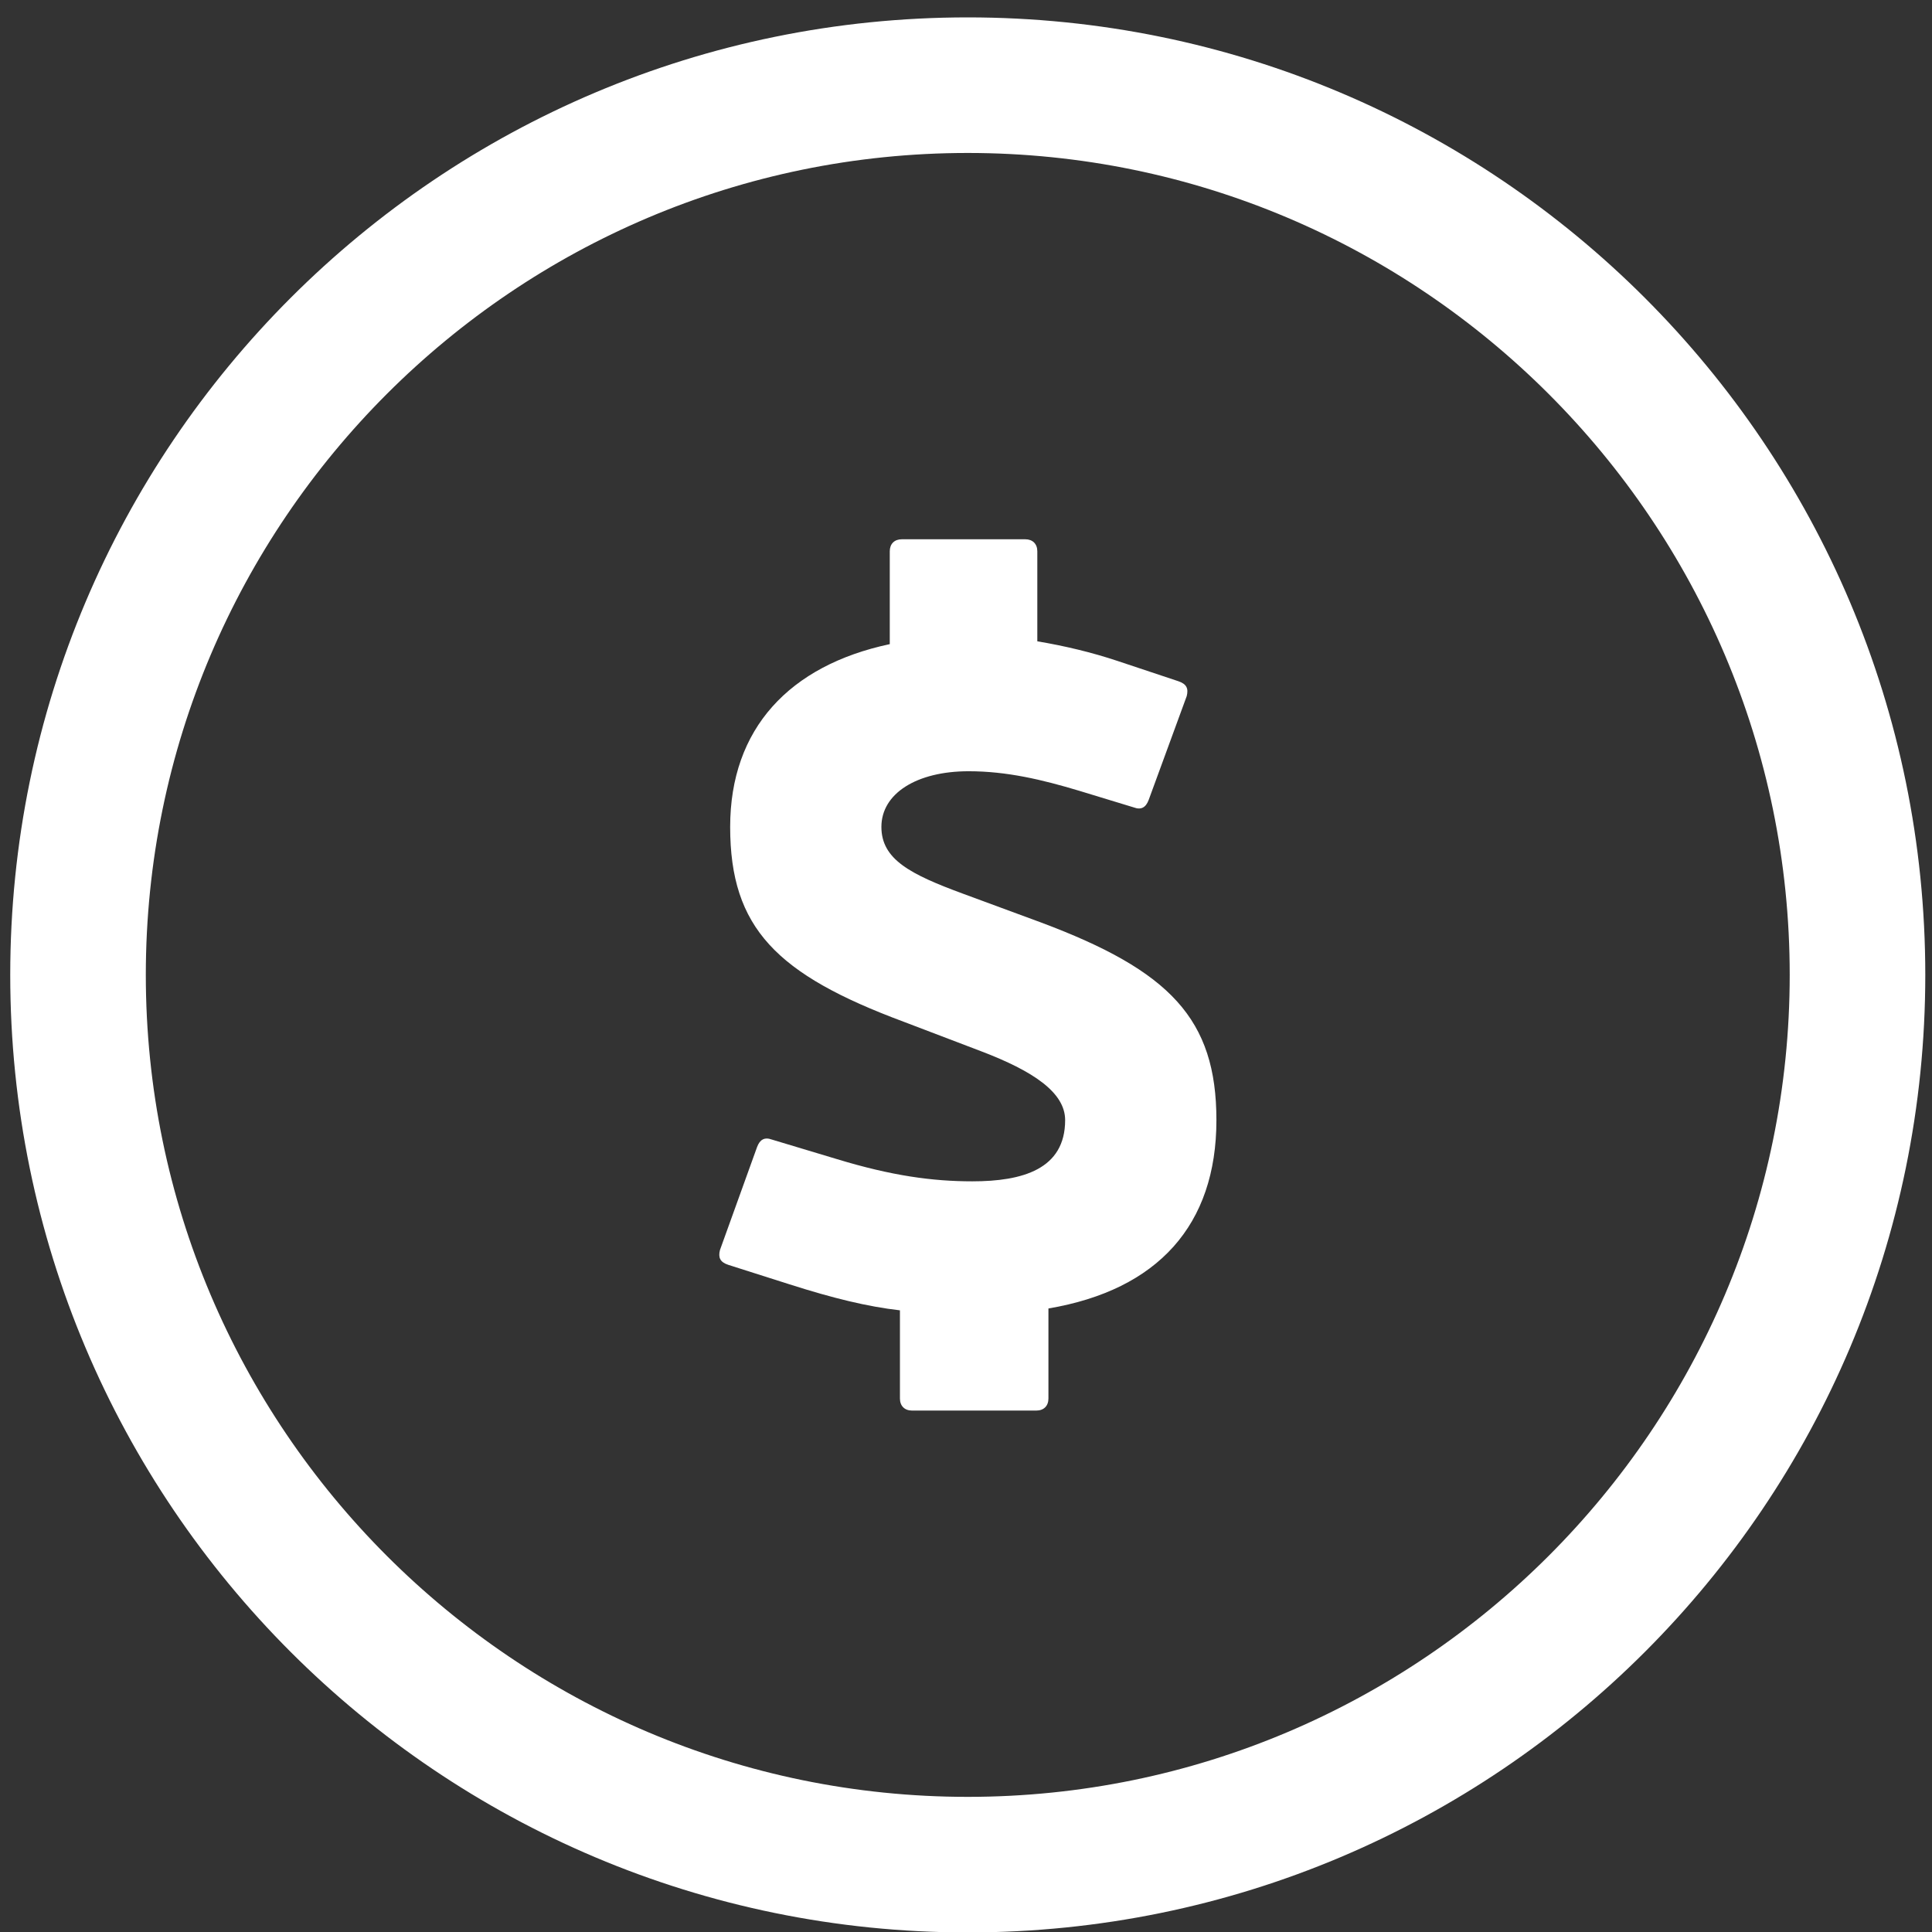
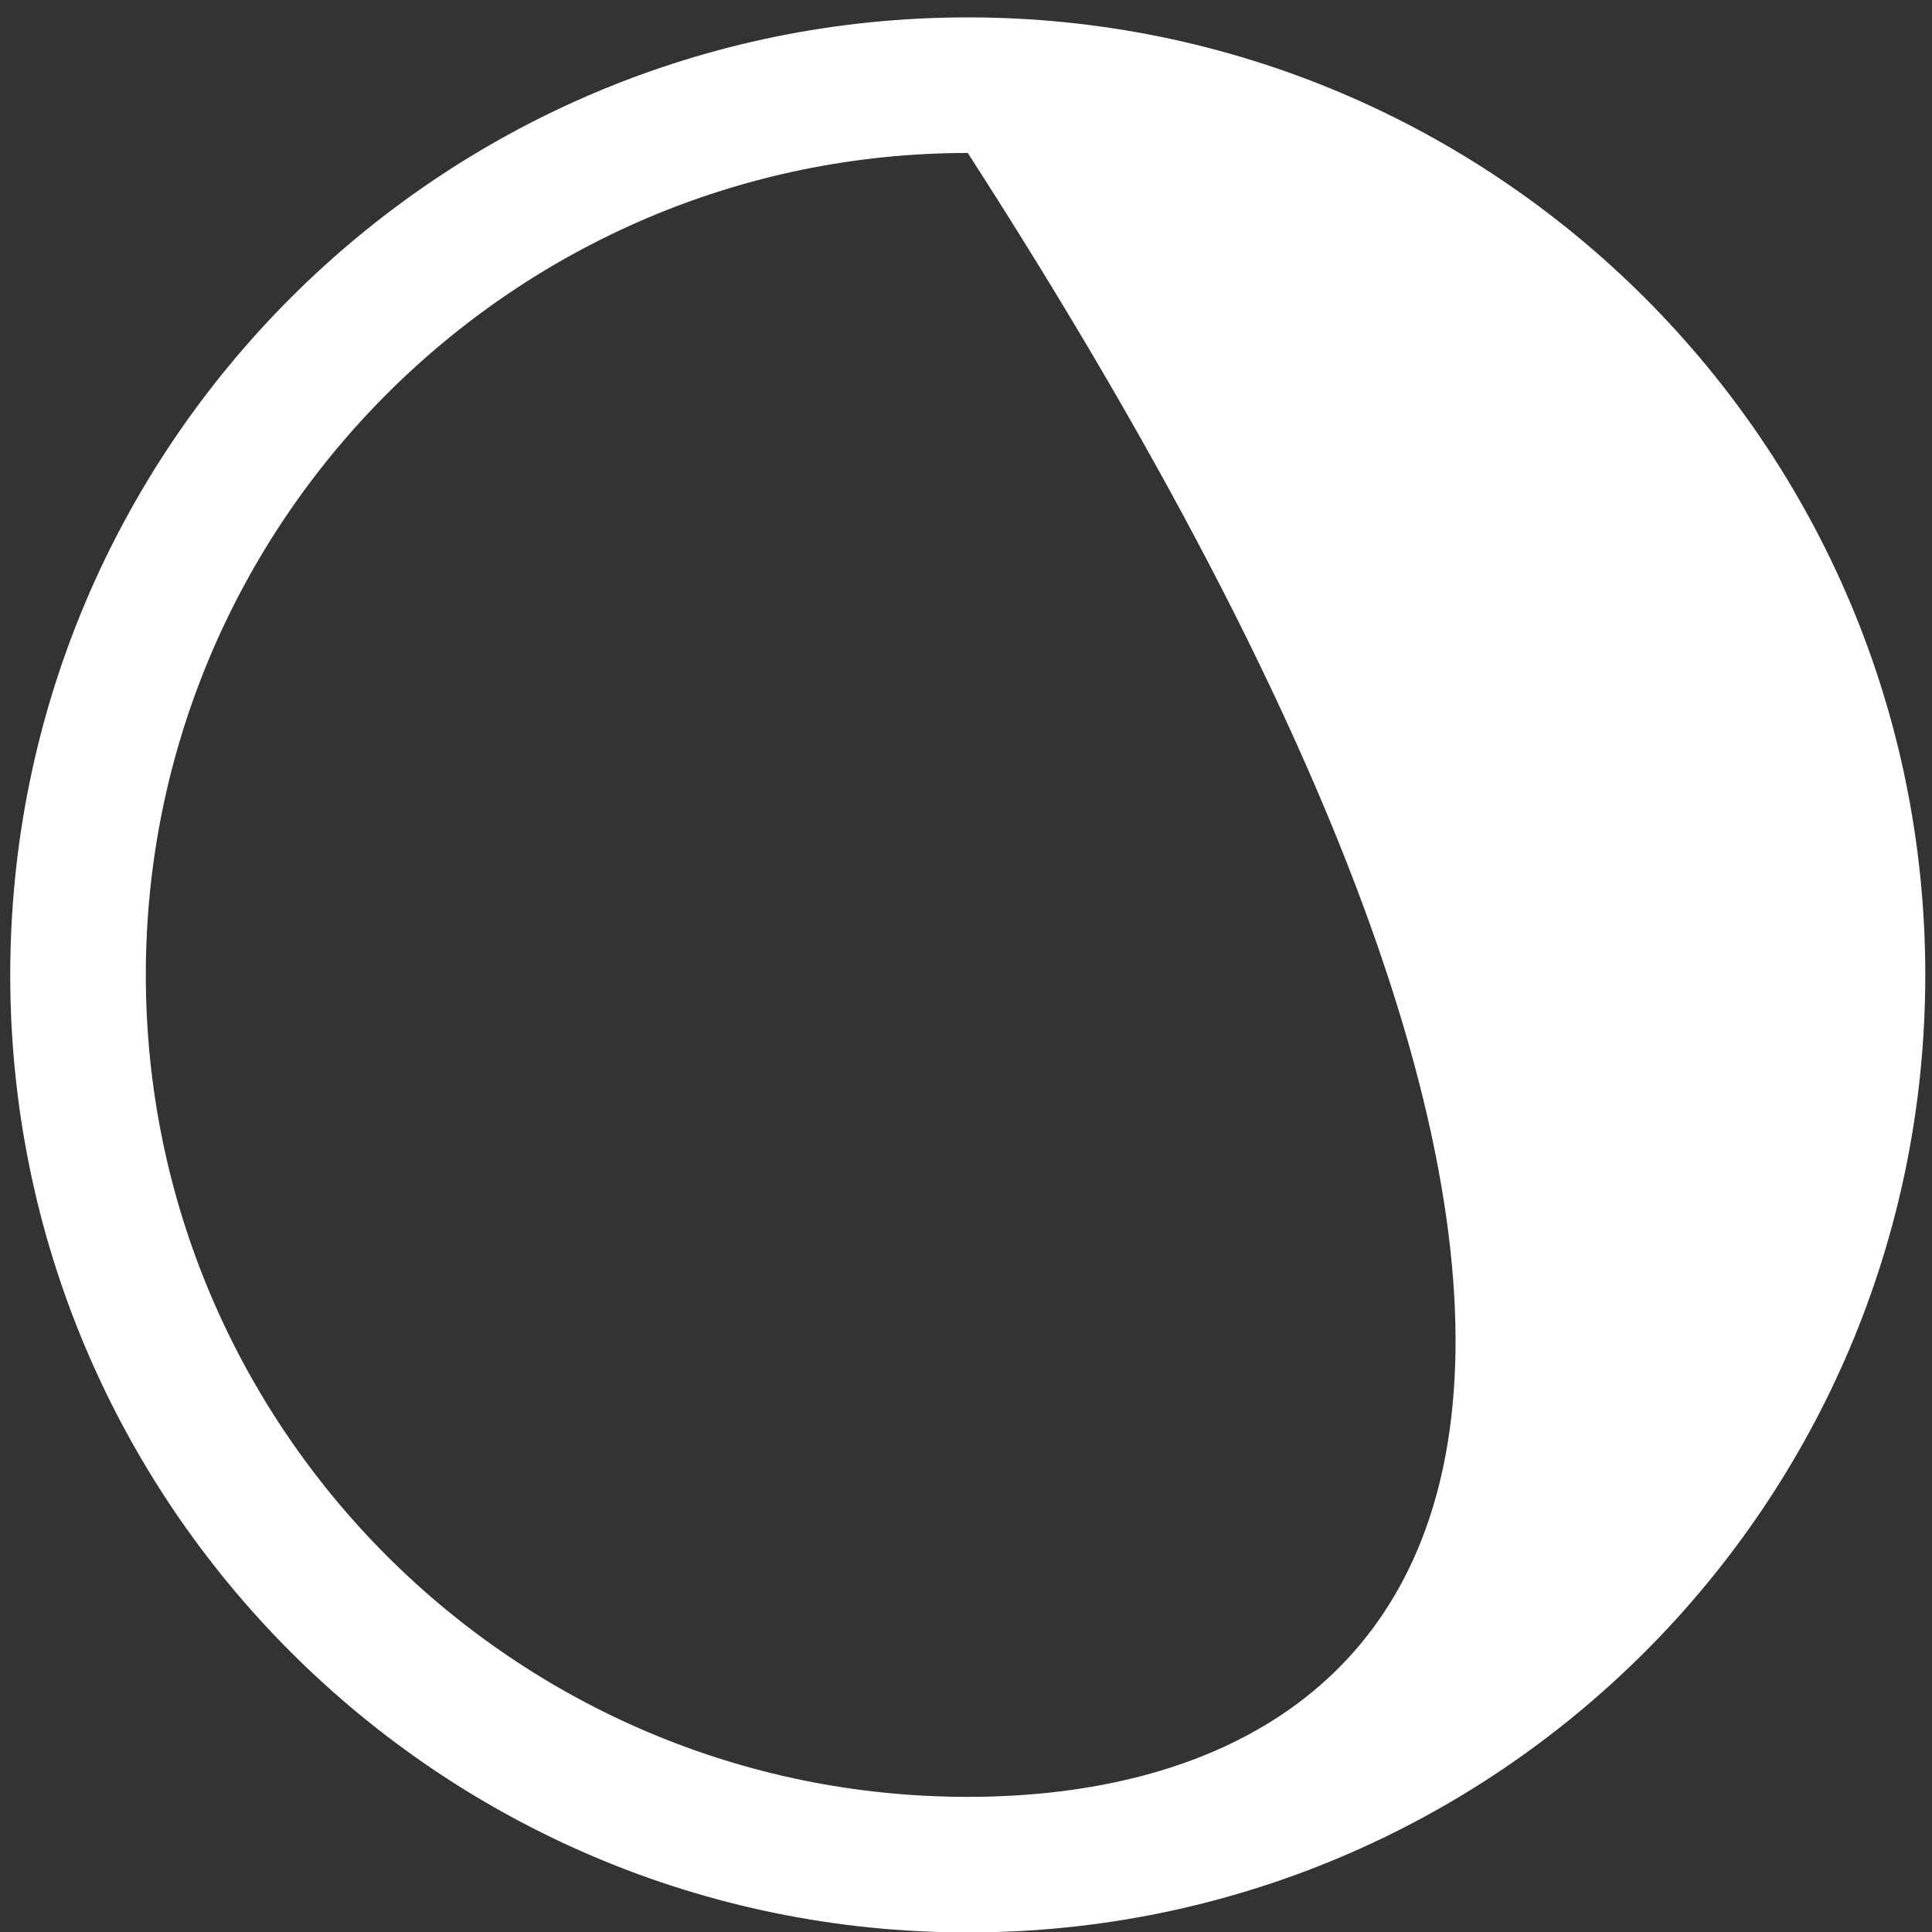
<svg xmlns="http://www.w3.org/2000/svg" xmlns:ns1="http://www.bohemiancoding.com/sketch/ns" width="57px" height="57px" viewBox="0 0 57 57" version="1.1">
  <rect x="0" y="0" width="57" height="57" fill="#333333" stroke="none" />
  <title>icon-financial-planning</title>
  <desc>Created with Sketch.</desc>
  <defs />
  <g id="Page-1" stroke="none" stroke-width="1" fill="none" fill-rule="evenodd" ns1:type="MSPage">
    <g id="icon-financial-planning" ns1:type="MSLayerGroup" fill="#FFFFFF">
-       <path d="M28.552,4.513 C41.923,4.513 52.802,15.392 52.802,28.763 C52.802,42.135 41.923,53.013 28.552,53.013 C15.18,53.013 4.302,42.135 4.302,28.763 C4.302,15.392 15.18,4.513 28.552,4.513 M28.552,0.513 C12.95,0.513 0.302,13.161 0.302,28.763 C0.302,44.365 12.95,57.013 28.552,57.013 C44.154,57.013 56.802,44.365 56.802,28.763 C56.802,13.161 44.154,0.513 28.552,0.513" id="Fill-3" ns1:type="MSShapeGroup" />
-       <path d="M30.713,27.216 C34.518,28.64 35.888,30.062 35.888,33.047 C35.888,36.14 34.162,38.057 30.932,38.604 L30.932,41.26 C30.932,41.479 30.795,41.616 30.576,41.616 L26.907,41.616 C26.689,41.616 26.551,41.479 26.551,41.26 L26.551,38.659 C25.594,38.549 24.581,38.303 23.294,37.892 L21.487,37.317 C21.241,37.236 21.186,37.099 21.241,36.88 L22.336,33.841 C22.418,33.621 22.555,33.54 22.774,33.621 L24.69,34.197 C26.306,34.689 27.51,34.853 28.687,34.853 C30.166,34.853 31.425,34.497 31.425,33.047 C31.425,32.225 30.466,31.596 28.961,31.021 L26.662,30.145 C22.911,28.749 21.542,27.38 21.542,24.396 C21.542,21.494 23.294,19.633 26.251,19.004 L26.251,16.266 C26.251,16.046 26.387,15.91 26.608,15.91 L30.247,15.91 C30.466,15.91 30.604,16.046 30.604,16.266 L30.604,18.921 C31.425,19.058 32.218,19.25 32.958,19.496 L34.765,20.098 C35.012,20.181 35.067,20.317 35.012,20.537 L33.889,23.602 C33.806,23.821 33.67,23.904 33.45,23.821 L31.835,23.329 C30.74,23 29.701,22.754 28.578,22.754 C27.045,22.754 26.004,23.41 26.004,24.396 C26.004,25.354 26.853,25.793 28.414,26.368 L30.713,27.216" id="Fill-4" ns1:type="MSShapeGroup" />
+       <path d="M28.552,4.513 C52.802,42.135 41.923,53.013 28.552,53.013 C15.18,53.013 4.302,42.135 4.302,28.763 C4.302,15.392 15.18,4.513 28.552,4.513 M28.552,0.513 C12.95,0.513 0.302,13.161 0.302,28.763 C0.302,44.365 12.95,57.013 28.552,57.013 C44.154,57.013 56.802,44.365 56.802,28.763 C56.802,13.161 44.154,0.513 28.552,0.513" id="Fill-3" ns1:type="MSShapeGroup" />
    </g>
  </g>
</svg>